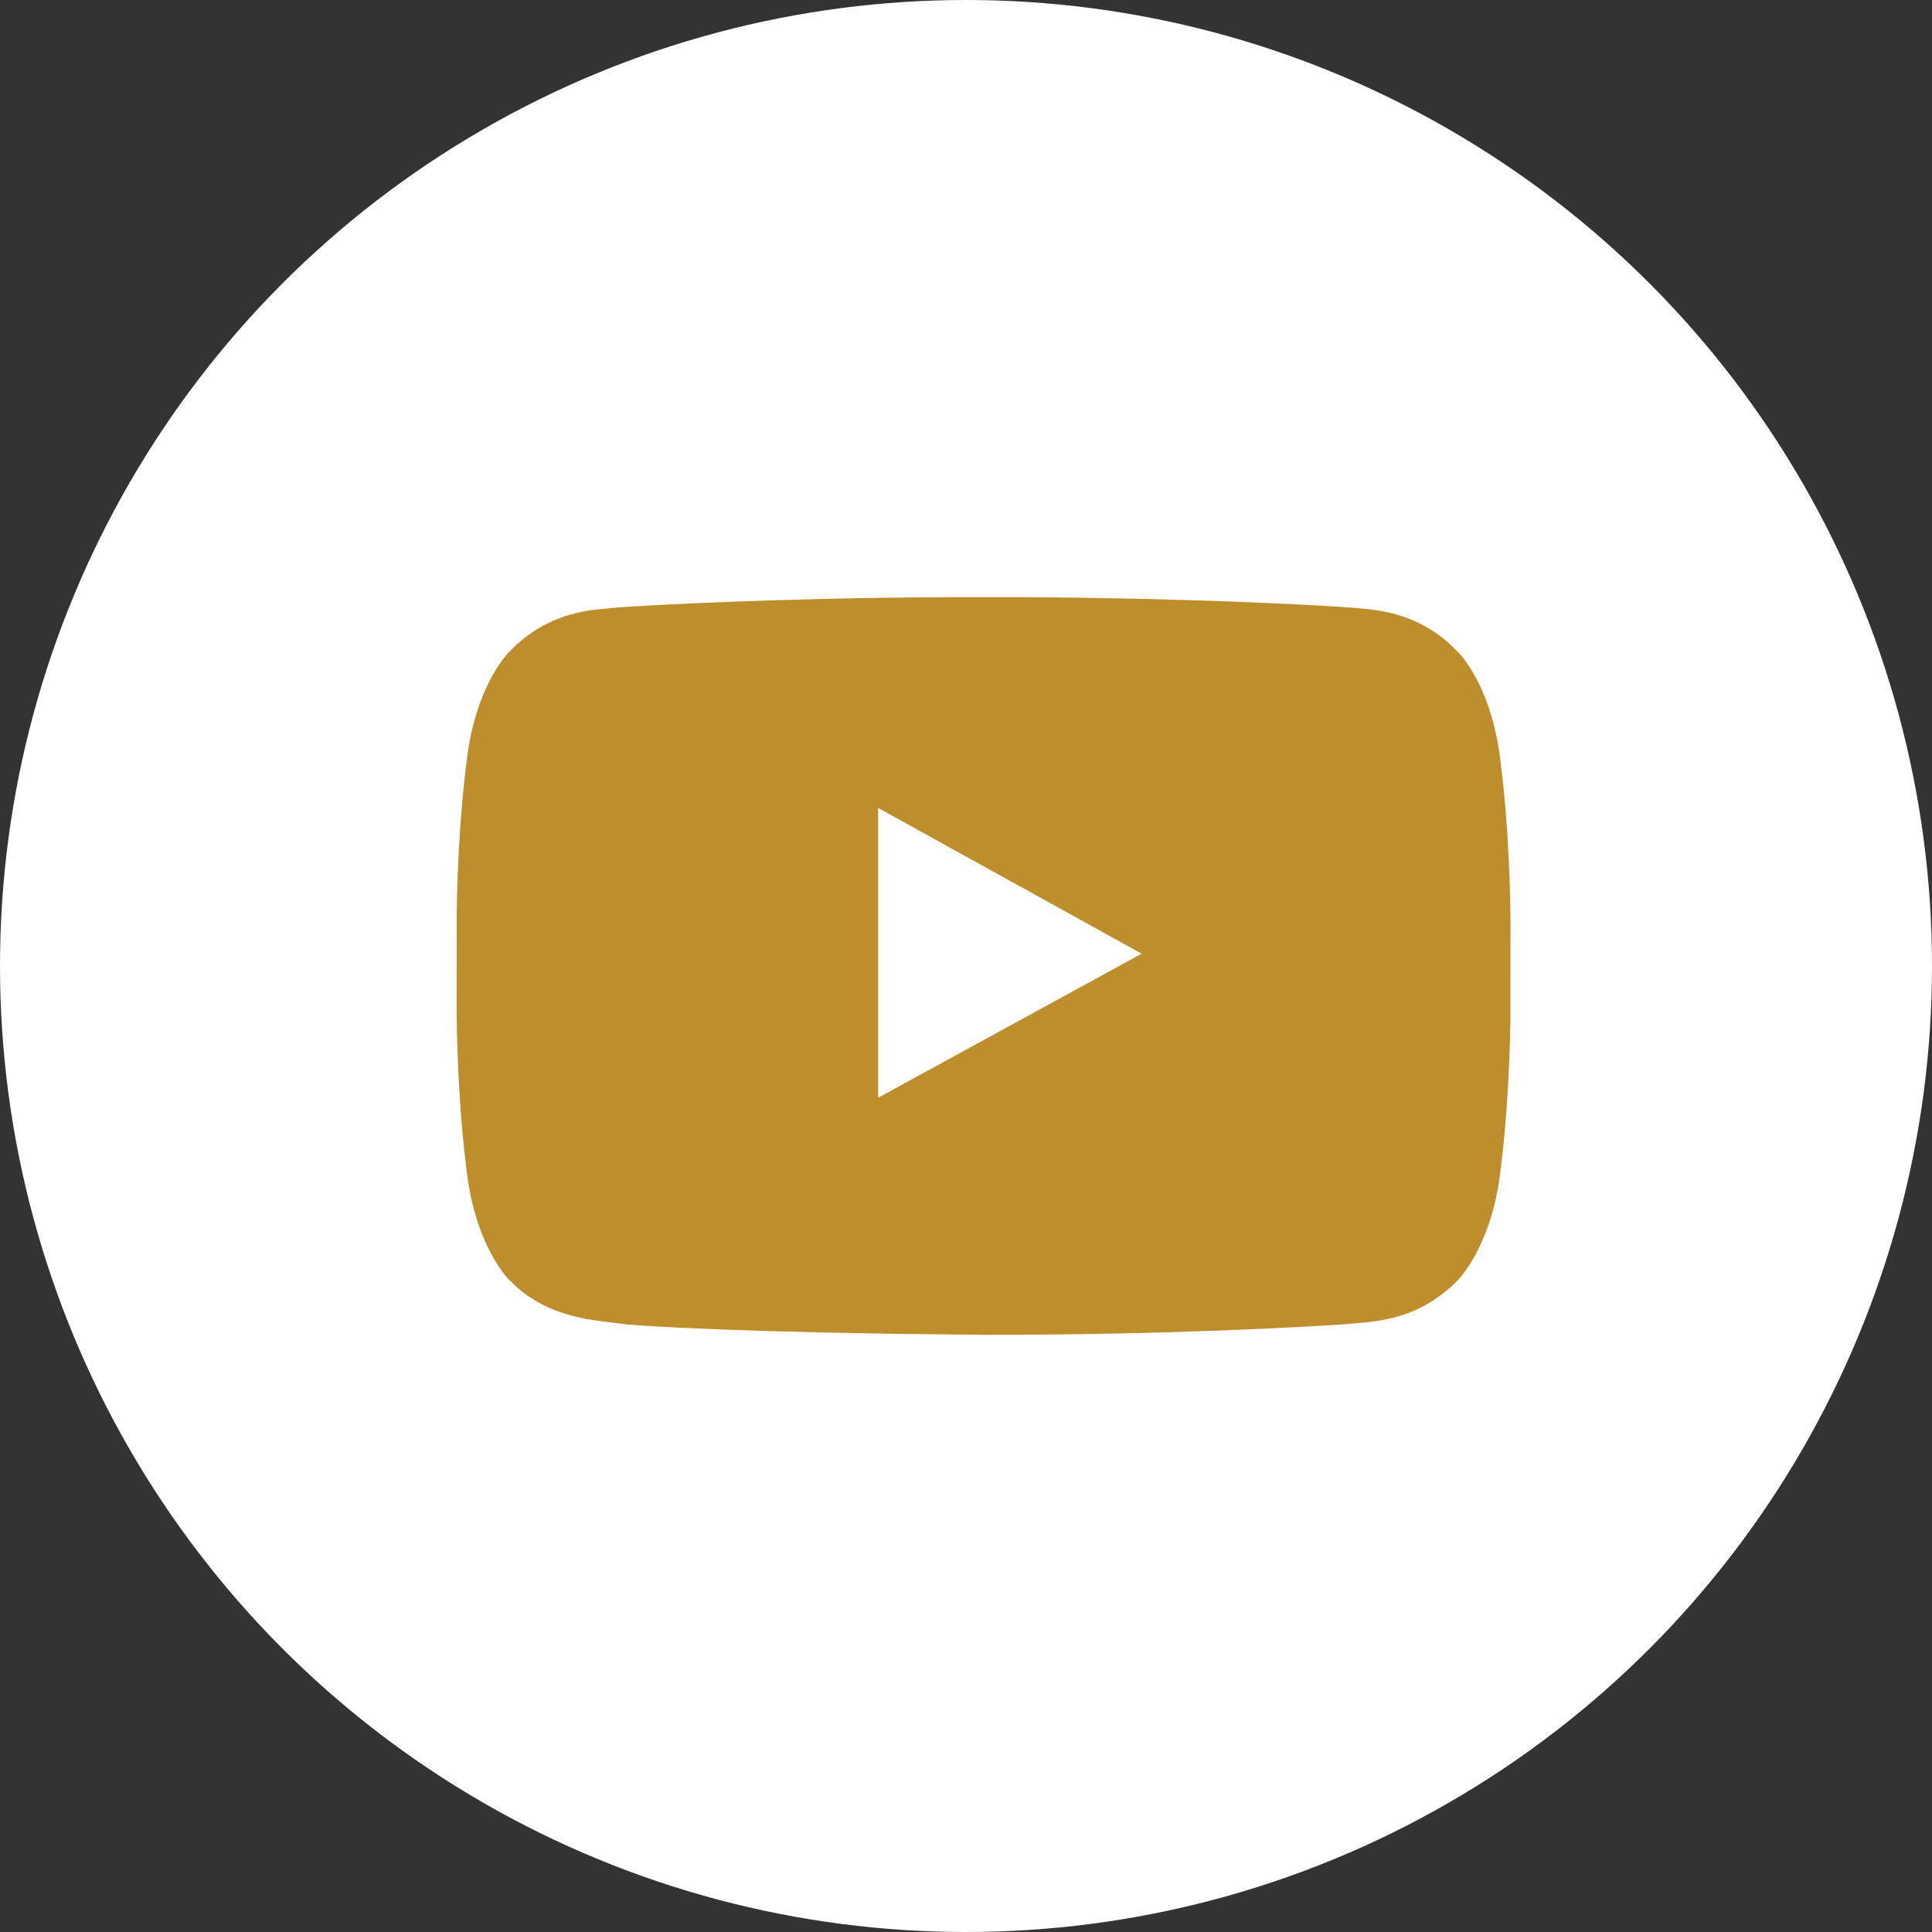
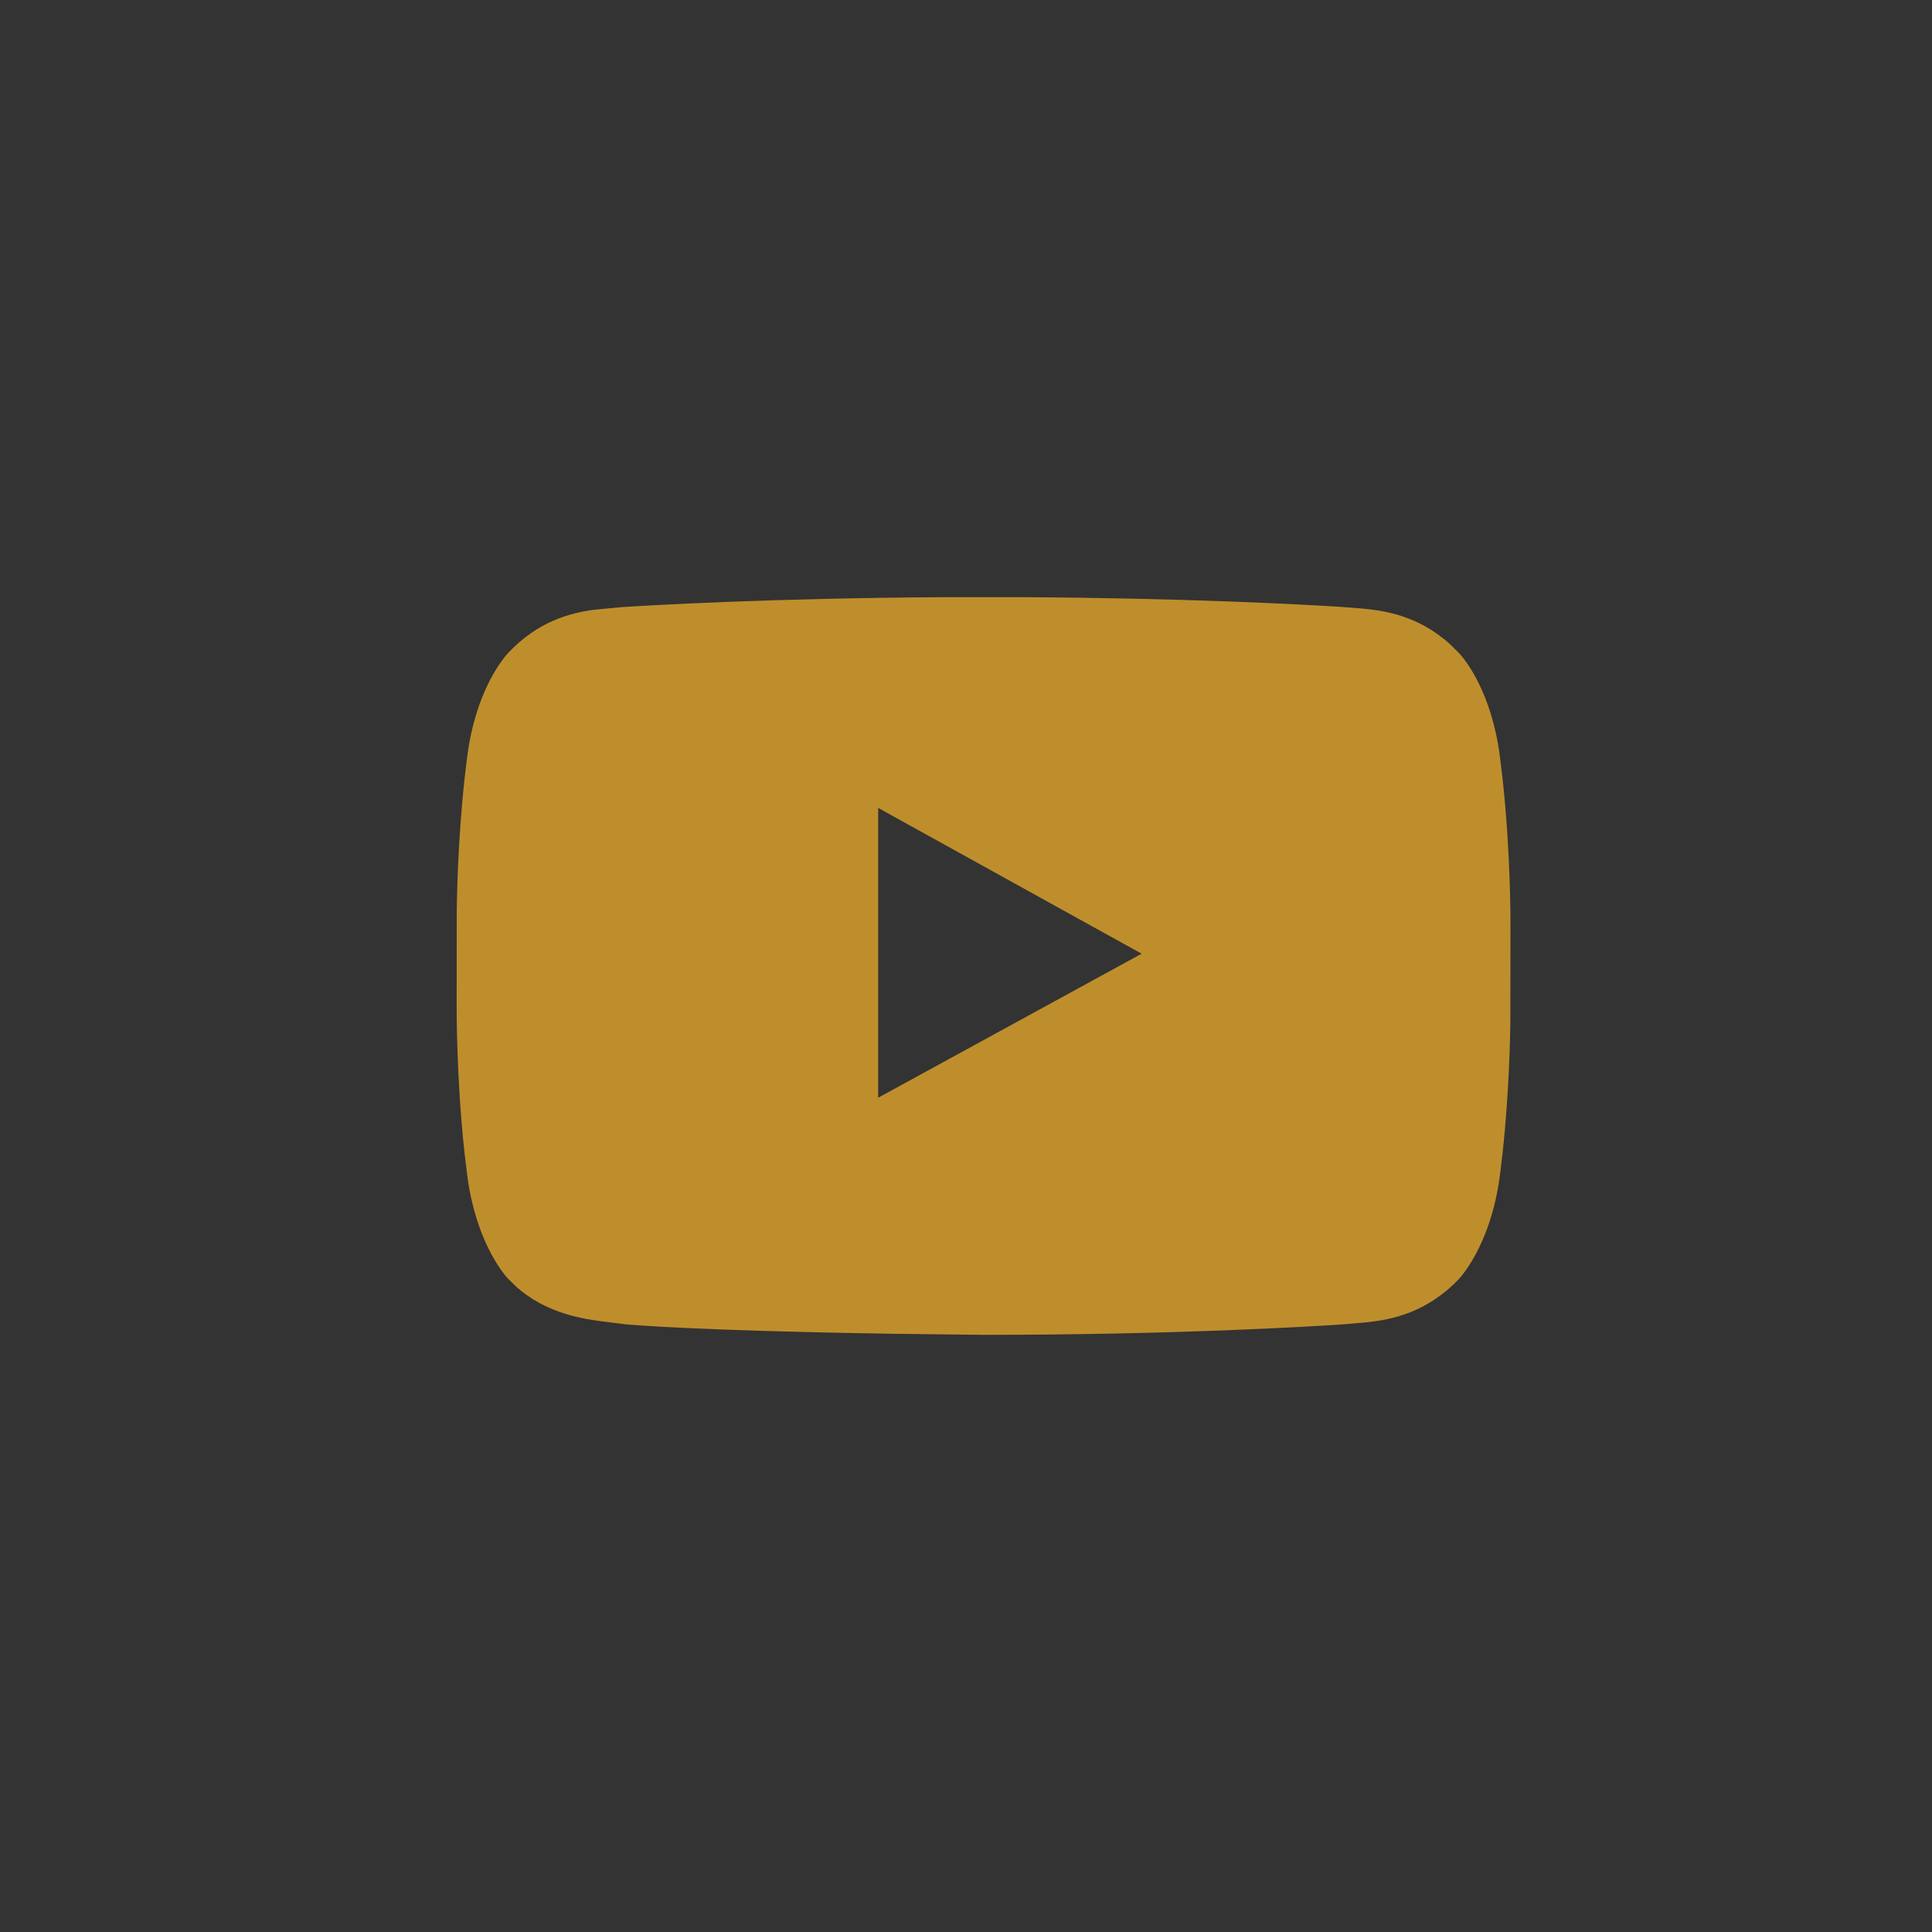
<svg xmlns="http://www.w3.org/2000/svg" width="55px" height="55px" viewBox="0 0 55 55">
  <rect x="0" y="0" width="55" height="55" fill="#333333" stroke="none" />
  <title>Artboard</title>
  <desc>Created with Sketch.</desc>
  <g id="Artboard" stroke="none" stroke-width="1" fill="none" fill-rule="evenodd">
-     <circle id="Oval" fill="#FFFFFF" cx="27.5" cy="27.5" r="27.5" />
    <path d="M29.061,17 C33.737,17.025 37.077,17.208 38.138,17.274 L38.766,17.323 C39.373,17.38 40.356,17.503 41.28,18.34 L41.545,18.602 C41.717,18.792 42.462,19.707 42.698,21.531 L42.774,22.16 C43.014,24.35 43,26.365 43,26.365 L42.997,29.082 C42.986,29.893 42.933,31.679 42.698,33.466 C42.43,35.516 41.51,36.433 41.51,36.433 C40.599,37.38 39.592,37.569 38.925,37.641 L38.246,37.701 C37.257,37.767 33.41,38 28,38 L25.439,37.97 C19.663,37.881 17.805,37.7 17.805,37.7 L17.114,37.613 C16.427,37.523 15.511,37.339 14.723,36.654 L14.455,36.395 C14.283,36.202 13.538,35.275 13.302,33.466 L13.226,32.837 C12.986,30.647 13,28.632 13,28.632 L13.003,25.914 C13.014,25.104 13.067,23.318 13.302,21.531 C13.548,19.63 14.347,18.716 14.473,18.581 L14.49,18.564 C15.325,17.684 16.241,17.449 16.901,17.36 L17.665,17.286 C18.435,17.236 21.917,17.027 26.939,17 L29.061,17 Z M25,23 L25,31.25 L32.5,27.15 L25,23 Z" id="" fill="#bf8e2c" fill-rule="nonzero" />
  </g>
</svg>